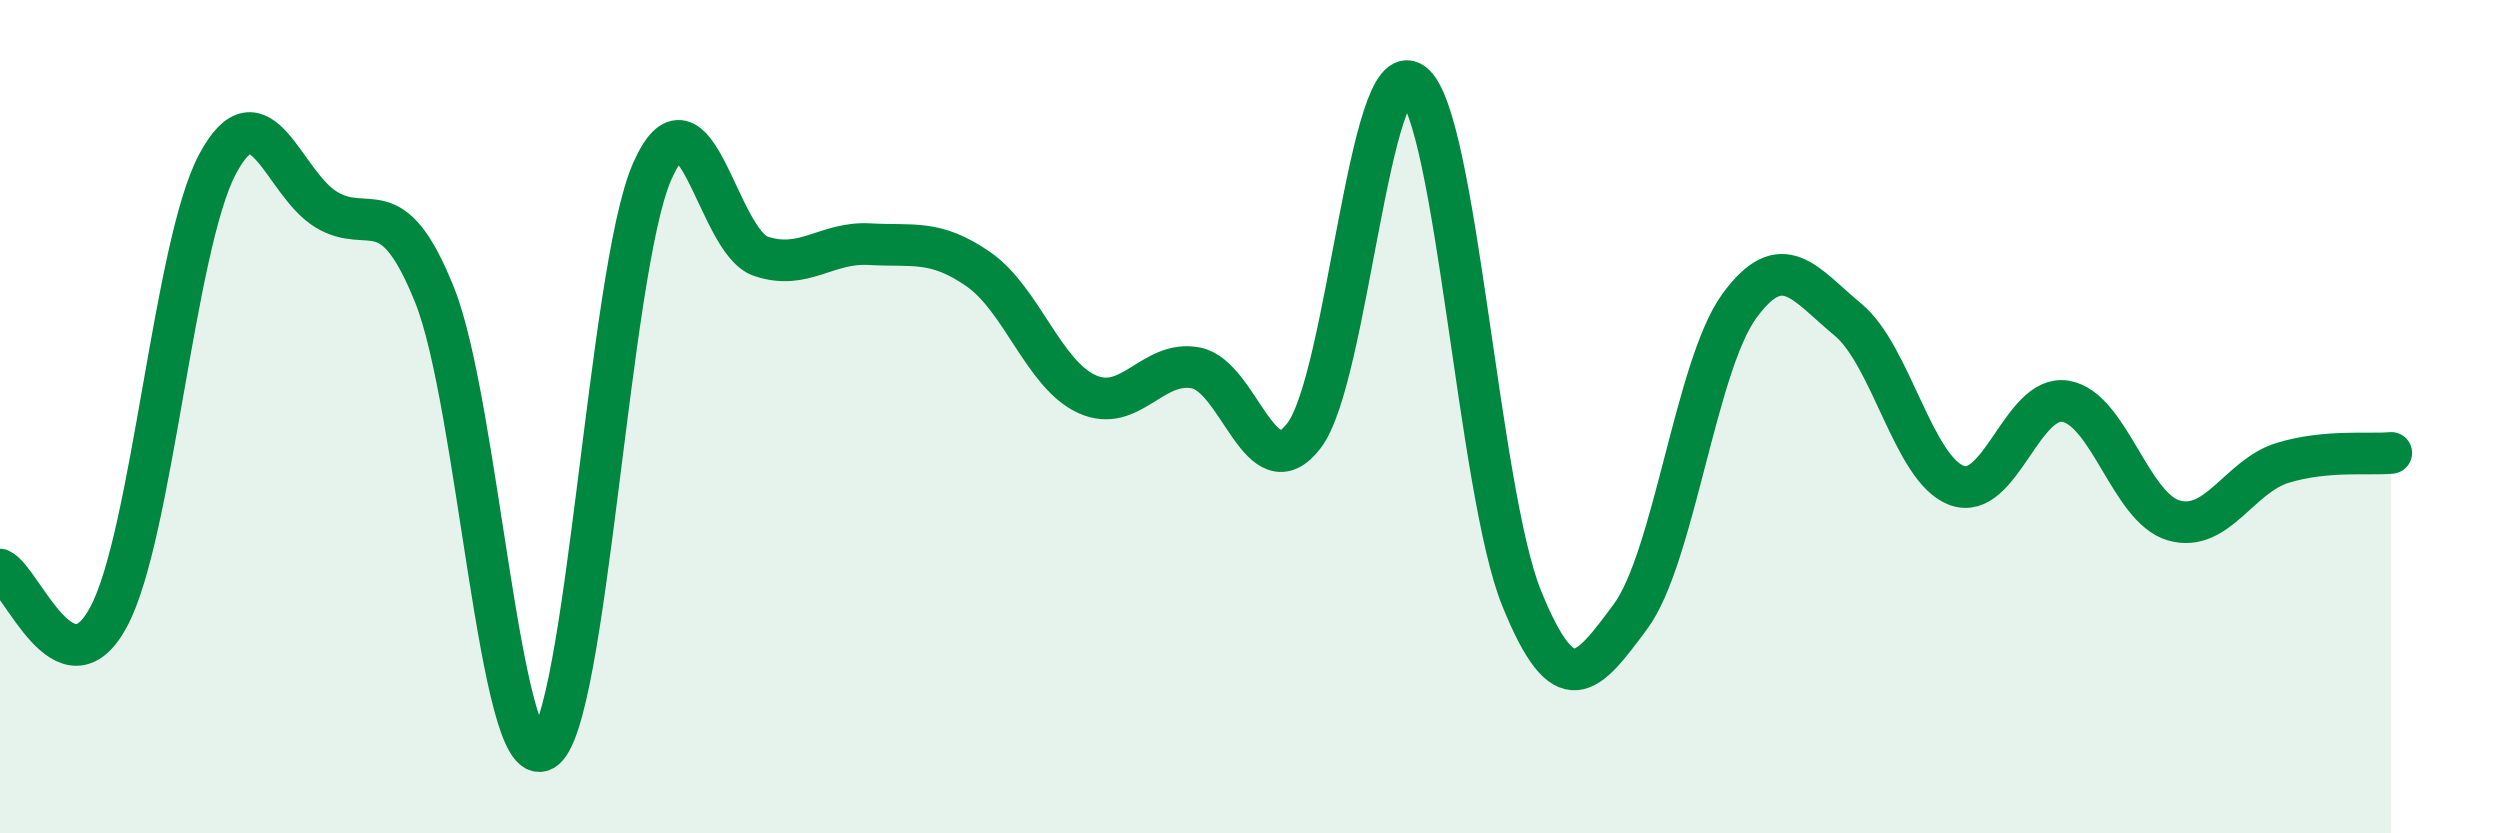
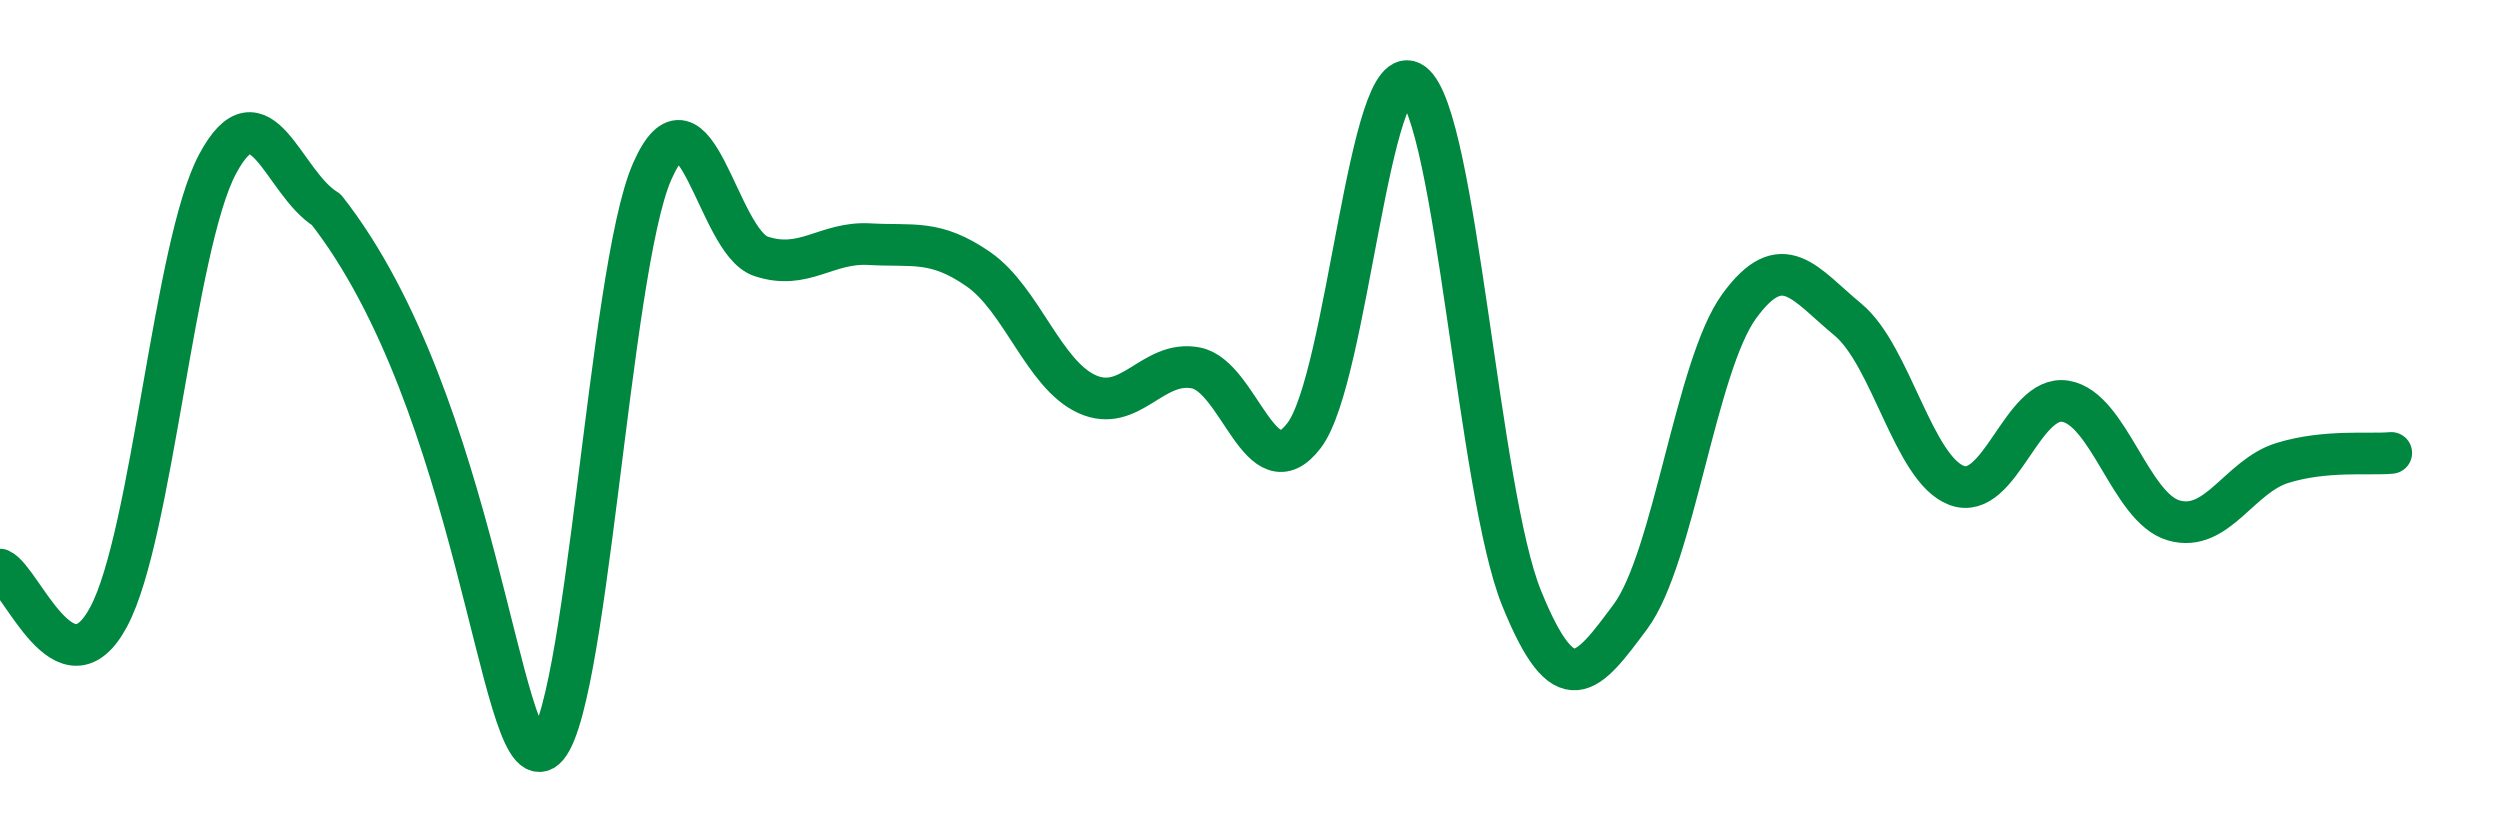
<svg xmlns="http://www.w3.org/2000/svg" width="60" height="20" viewBox="0 0 60 20">
-   <path d="M 0,13.67 C 0.52,13.9 1.57,16.75 2.61,14.8 C 3.65,12.85 4.18,5.89 5.22,3.94 C 6.26,1.99 6.79,4.4 7.83,5.03 C 8.87,5.66 9.39,4.49 10.43,7.08 C 11.47,9.67 12,18.59 13.04,18 C 14.08,17.41 14.61,6.49 15.65,4.12 C 16.69,1.75 17.22,5.8 18.26,6.15 C 19.3,6.5 19.83,5.8 20.87,5.86 C 21.91,5.92 22.44,5.74 23.48,6.46 C 24.52,7.18 25.05,8.99 26.09,9.46 C 27.13,9.93 27.66,8.63 28.7,8.83 C 29.74,9.03 30.26,11.82 31.3,10.45 C 32.34,9.08 32.87,1.22 33.91,2 C 34.95,2.78 35.48,11.8 36.52,14.36 C 37.56,16.92 38.09,16.2 39.13,14.8 C 40.17,13.4 40.7,8.78 41.74,7.35 C 42.78,5.92 43.31,6.81 44.35,7.67 C 45.39,8.53 45.92,11.26 46.96,11.65 C 48,12.04 48.53,9.46 49.57,9.63 C 50.61,9.8 51.13,12.19 52.17,12.49 C 53.21,12.79 53.74,11.43 54.78,11.11 C 55.82,10.79 56.87,10.92 57.39,10.87L57.39 20L0 20Z" fill="#008740" opacity="0.1" stroke-linecap="round" stroke-linejoin="round" />
-   <path d="M 0,13.67 C 0.52,13.9 1.57,16.75 2.61,14.8 C 3.65,12.85 4.18,5.89 5.22,3.94 C 6.26,1.99 6.79,4.4 7.83,5.03 C 8.87,5.66 9.39,4.49 10.43,7.08 C 11.47,9.67 12,18.59 13.04,18 C 14.08,17.41 14.61,6.49 15.65,4.12 C 16.69,1.75 17.22,5.8 18.26,6.15 C 19.3,6.5 19.83,5.8 20.87,5.86 C 21.91,5.92 22.44,5.74 23.48,6.46 C 24.52,7.18 25.05,8.99 26.09,9.46 C 27.13,9.93 27.66,8.63 28.7,8.83 C 29.74,9.03 30.26,11.82 31.3,10.45 C 32.34,9.08 32.87,1.22 33.91,2 C 34.95,2.78 35.48,11.8 36.52,14.36 C 37.56,16.92 38.09,16.2 39.13,14.8 C 40.17,13.4 40.7,8.78 41.74,7.35 C 42.78,5.92 43.31,6.81 44.35,7.67 C 45.39,8.53 45.92,11.26 46.96,11.65 C 48,12.04 48.53,9.46 49.57,9.63 C 50.61,9.8 51.13,12.19 52.17,12.49 C 53.21,12.79 53.74,11.43 54.78,11.11 C 55.82,10.79 56.87,10.92 57.39,10.87" stroke="#008740" stroke-width="1" fill="none" stroke-linecap="round" stroke-linejoin="round" />
+   <path d="M 0,13.67 C 0.52,13.9 1.57,16.75 2.61,14.8 C 3.65,12.85 4.18,5.89 5.22,3.94 C 6.26,1.99 6.79,4.4 7.83,5.03 C 11.47,9.67 12,18.59 13.04,18 C 14.08,17.41 14.61,6.49 15.65,4.12 C 16.69,1.75 17.22,5.8 18.26,6.15 C 19.3,6.5 19.83,5.8 20.87,5.86 C 21.91,5.92 22.44,5.74 23.48,6.46 C 24.52,7.18 25.05,8.99 26.09,9.46 C 27.13,9.93 27.66,8.63 28.7,8.83 C 29.74,9.03 30.26,11.82 31.3,10.45 C 32.34,9.08 32.87,1.22 33.91,2 C 34.95,2.78 35.48,11.8 36.52,14.36 C 37.56,16.92 38.09,16.2 39.13,14.8 C 40.17,13.4 40.7,8.78 41.74,7.35 C 42.78,5.92 43.31,6.81 44.35,7.67 C 45.39,8.53 45.92,11.26 46.96,11.65 C 48,12.04 48.53,9.46 49.57,9.63 C 50.61,9.8 51.13,12.19 52.17,12.49 C 53.21,12.79 53.74,11.43 54.78,11.11 C 55.82,10.79 56.87,10.92 57.39,10.87" stroke="#008740" stroke-width="1" fill="none" stroke-linecap="round" stroke-linejoin="round" />
</svg>